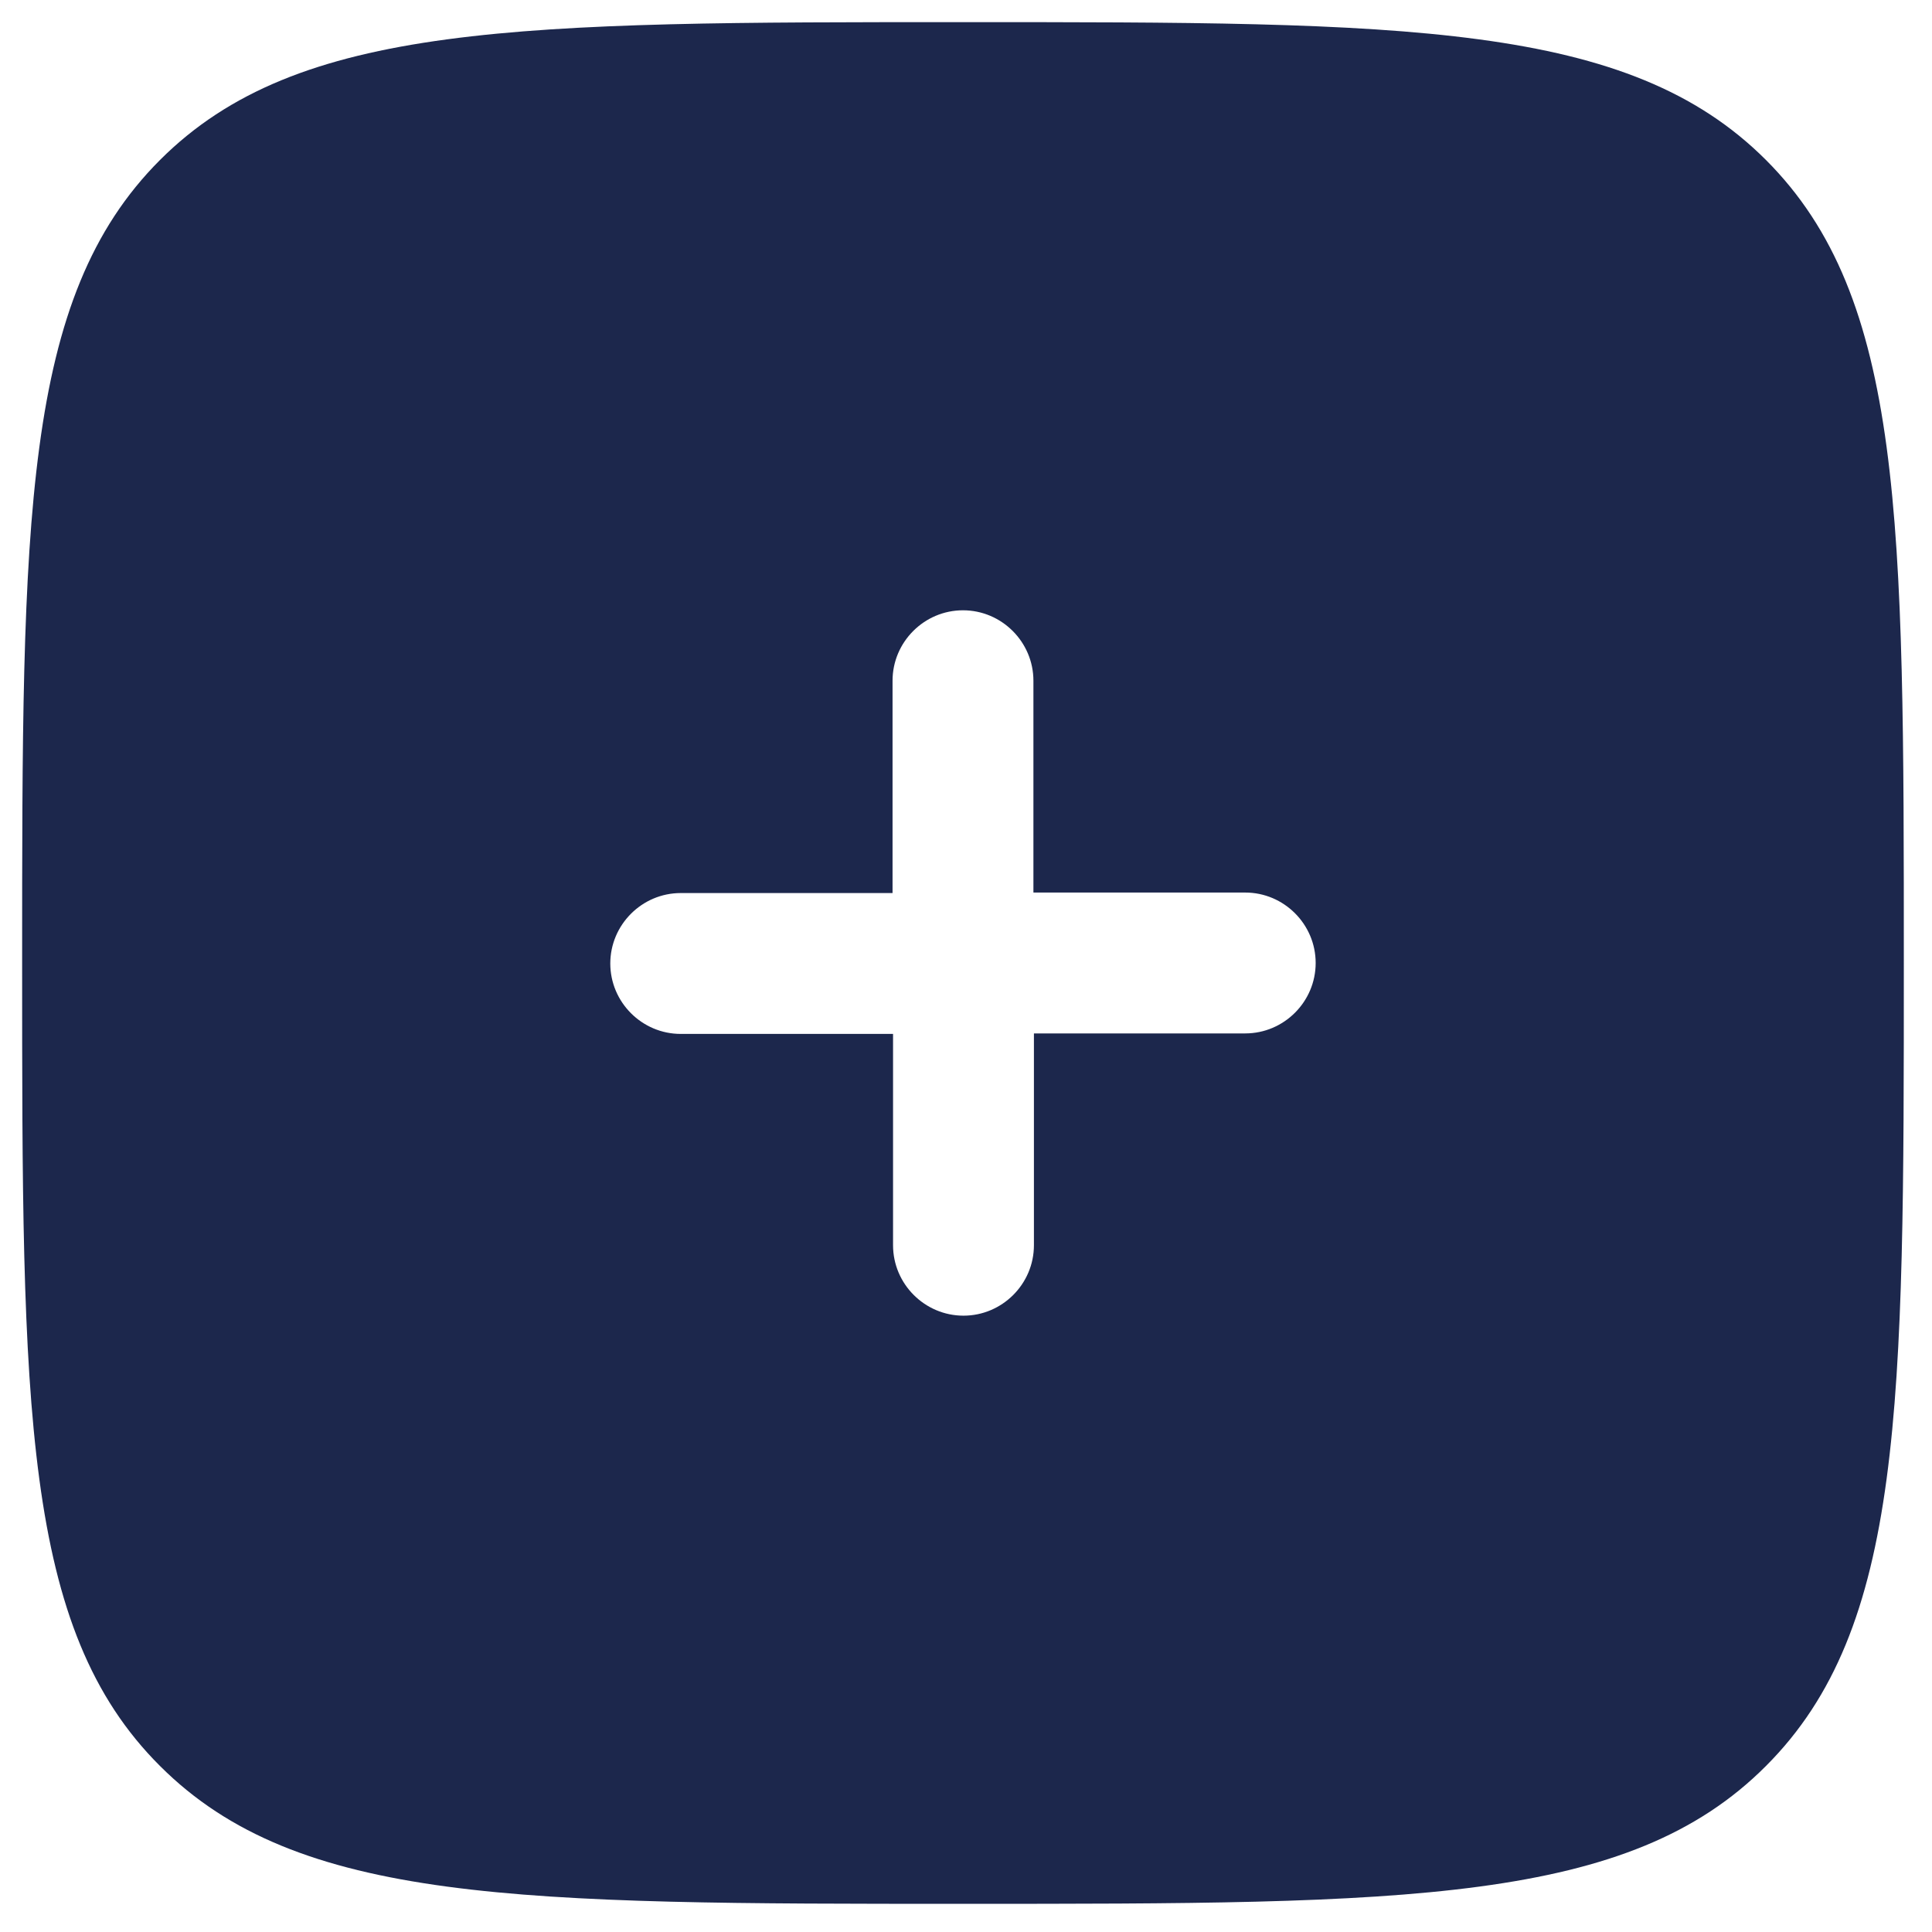
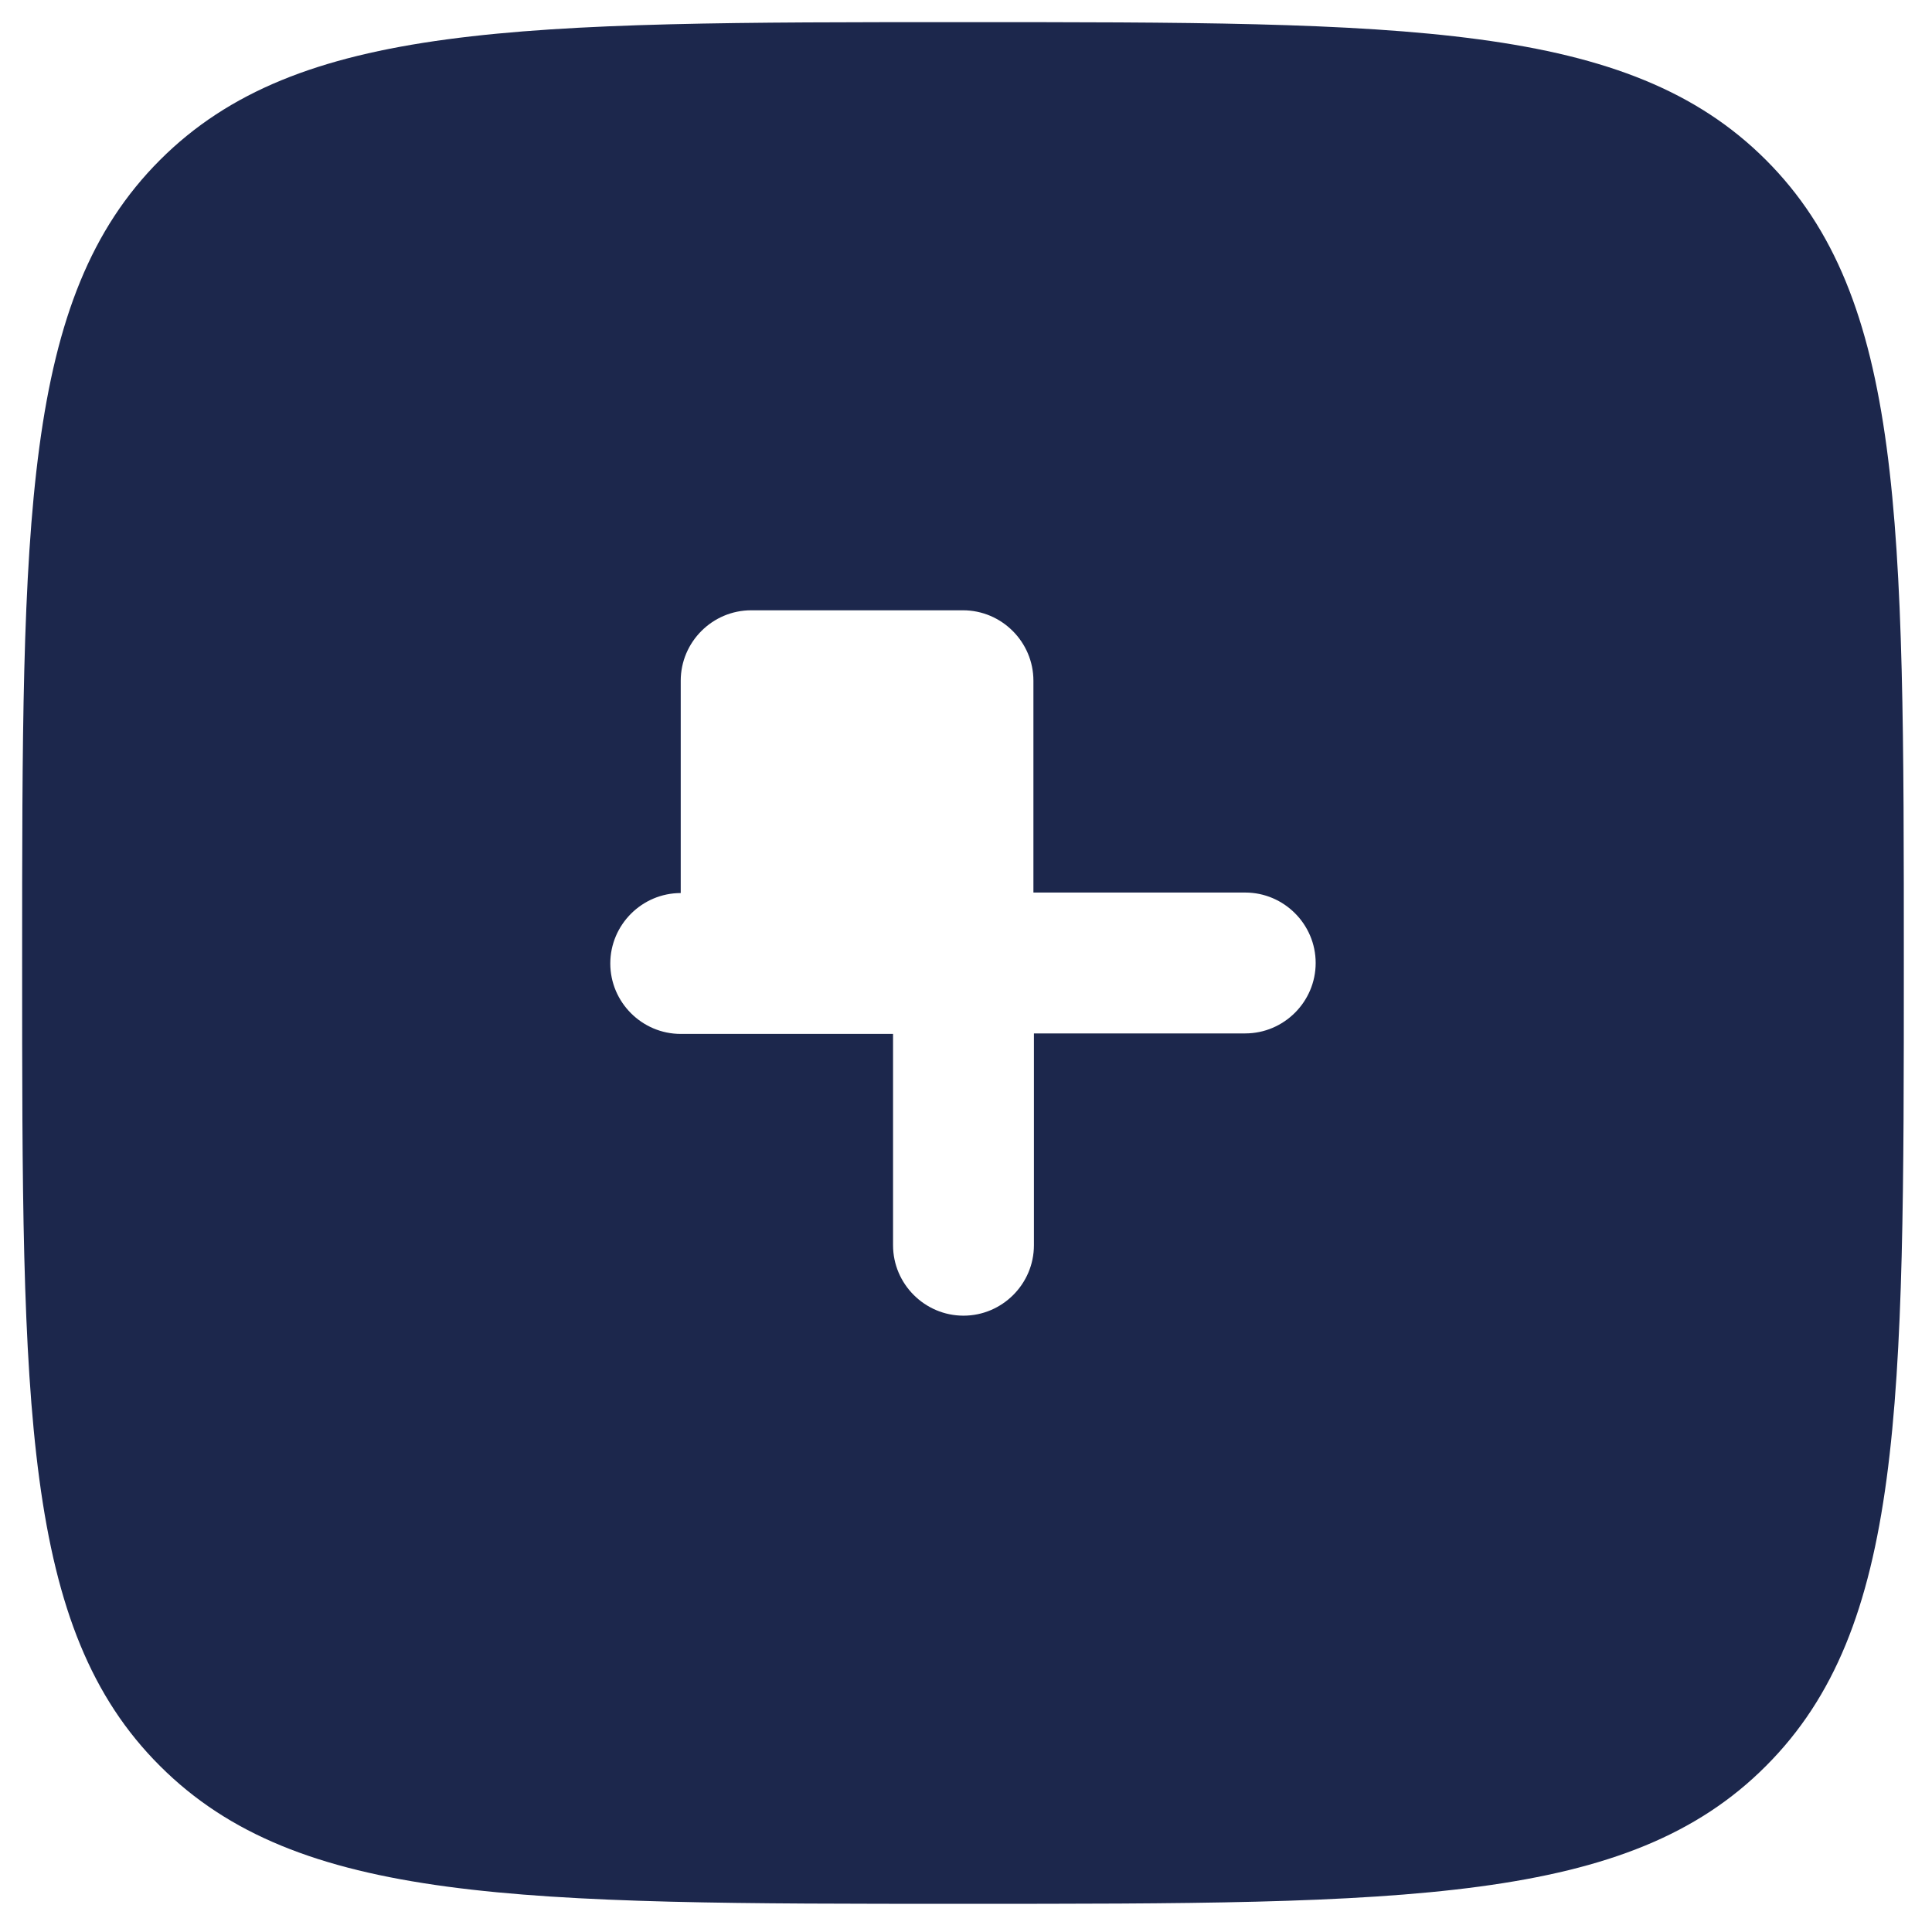
<svg xmlns="http://www.w3.org/2000/svg" width="128" height="128" viewBox="0 0 3.84 3.84" fill="none" version="1.1" id="svg1">
  <defs id="defs1" />
-   <path fill-rule="evenodd" clip-rule="evenodd" d="m 1.914,3.784 c -0.881,0 -1.322,0 -1.596,-0.274 C 0.044,3.237 0.044,2.796 0.044,1.914 c 0,-0.881 0,-1.322 0.274,-1.596 C 0.592,0.044 1.033,0.044 1.914,0.044 c 0.881,0 1.322,0 1.596,0.274 0.274,0.274 0.274,0.715 0.274,1.596 0,0.881 0,1.322 -0.274,1.596 C 3.237,3.784 2.796,3.784 1.914,3.784 Z m 0,-2.571 c 0.077,0 0.14,0.063 0.14,0.14 v 0.421 h 0.421 c 0.077,0 0.14,0.063 0.14,0.14 0,0.077 -0.063,0.14 -0.14,0.14 H 2.055 v 0.421 c 0,0.077 -0.063,0.14 -0.14,0.14 -0.077,0 -0.14,-0.063 -0.14,-0.14 V 2.055 H 1.353 c -0.077,0 -0.14,-0.063 -0.14,-0.14 0,-0.077 0.063,-0.14 0.14,-0.14 H 1.774 V 1.353 c 0,-0.077 0.063,-0.14 0.14,-0.14 z" fill="#1c274c" id="path1" style="stroke-width:0.187" />
+   <path fill-rule="evenodd" clip-rule="evenodd" d="m 1.914,3.784 c -0.881,0 -1.322,0 -1.596,-0.274 C 0.044,3.237 0.044,2.796 0.044,1.914 c 0,-0.881 0,-1.322 0.274,-1.596 C 0.592,0.044 1.033,0.044 1.914,0.044 c 0.881,0 1.322,0 1.596,0.274 0.274,0.274 0.274,0.715 0.274,1.596 0,0.881 0,1.322 -0.274,1.596 C 3.237,3.784 2.796,3.784 1.914,3.784 Z m 0,-2.571 c 0.077,0 0.14,0.063 0.14,0.14 v 0.421 h 0.421 c 0.077,0 0.14,0.063 0.14,0.14 0,0.077 -0.063,0.14 -0.14,0.14 H 2.055 v 0.421 c 0,0.077 -0.063,0.14 -0.14,0.14 -0.077,0 -0.14,-0.063 -0.14,-0.14 V 2.055 H 1.353 c -0.077,0 -0.14,-0.063 -0.14,-0.14 0,-0.077 0.063,-0.14 0.14,-0.14 V 1.353 c 0,-0.077 0.063,-0.14 0.14,-0.14 z" fill="#1c274c" id="path1" style="stroke-width:0.187" />
</svg>